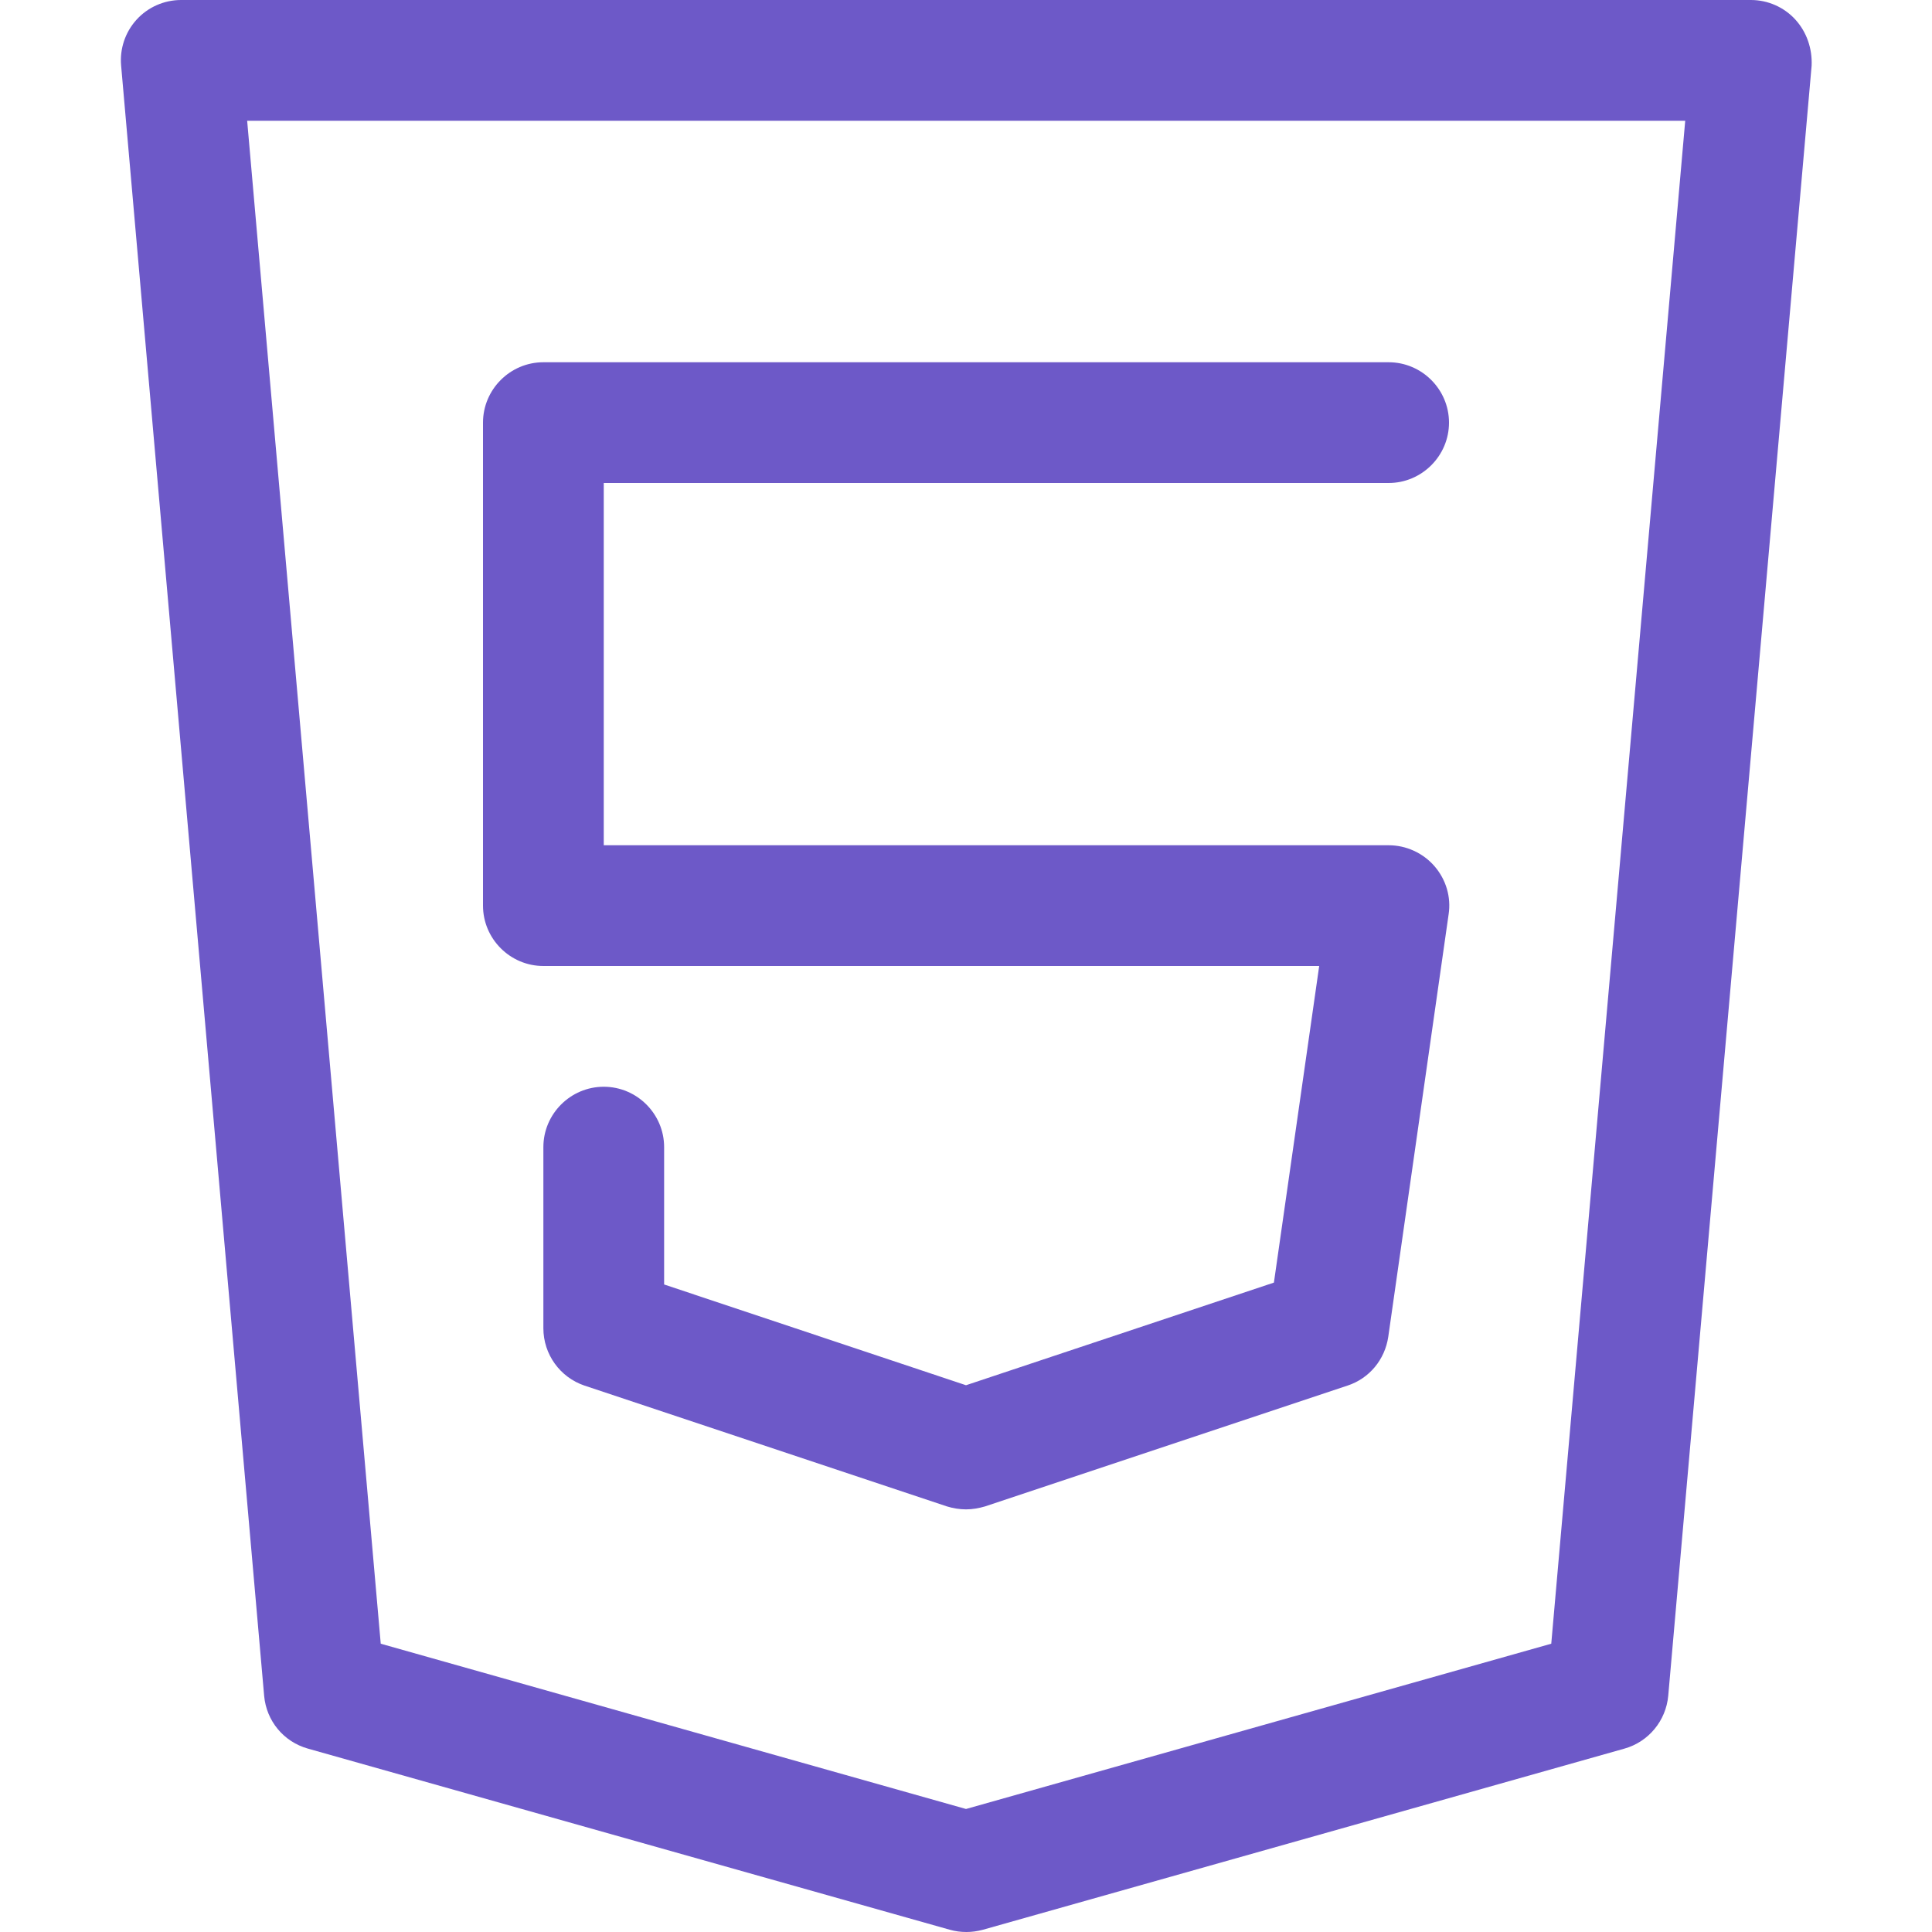
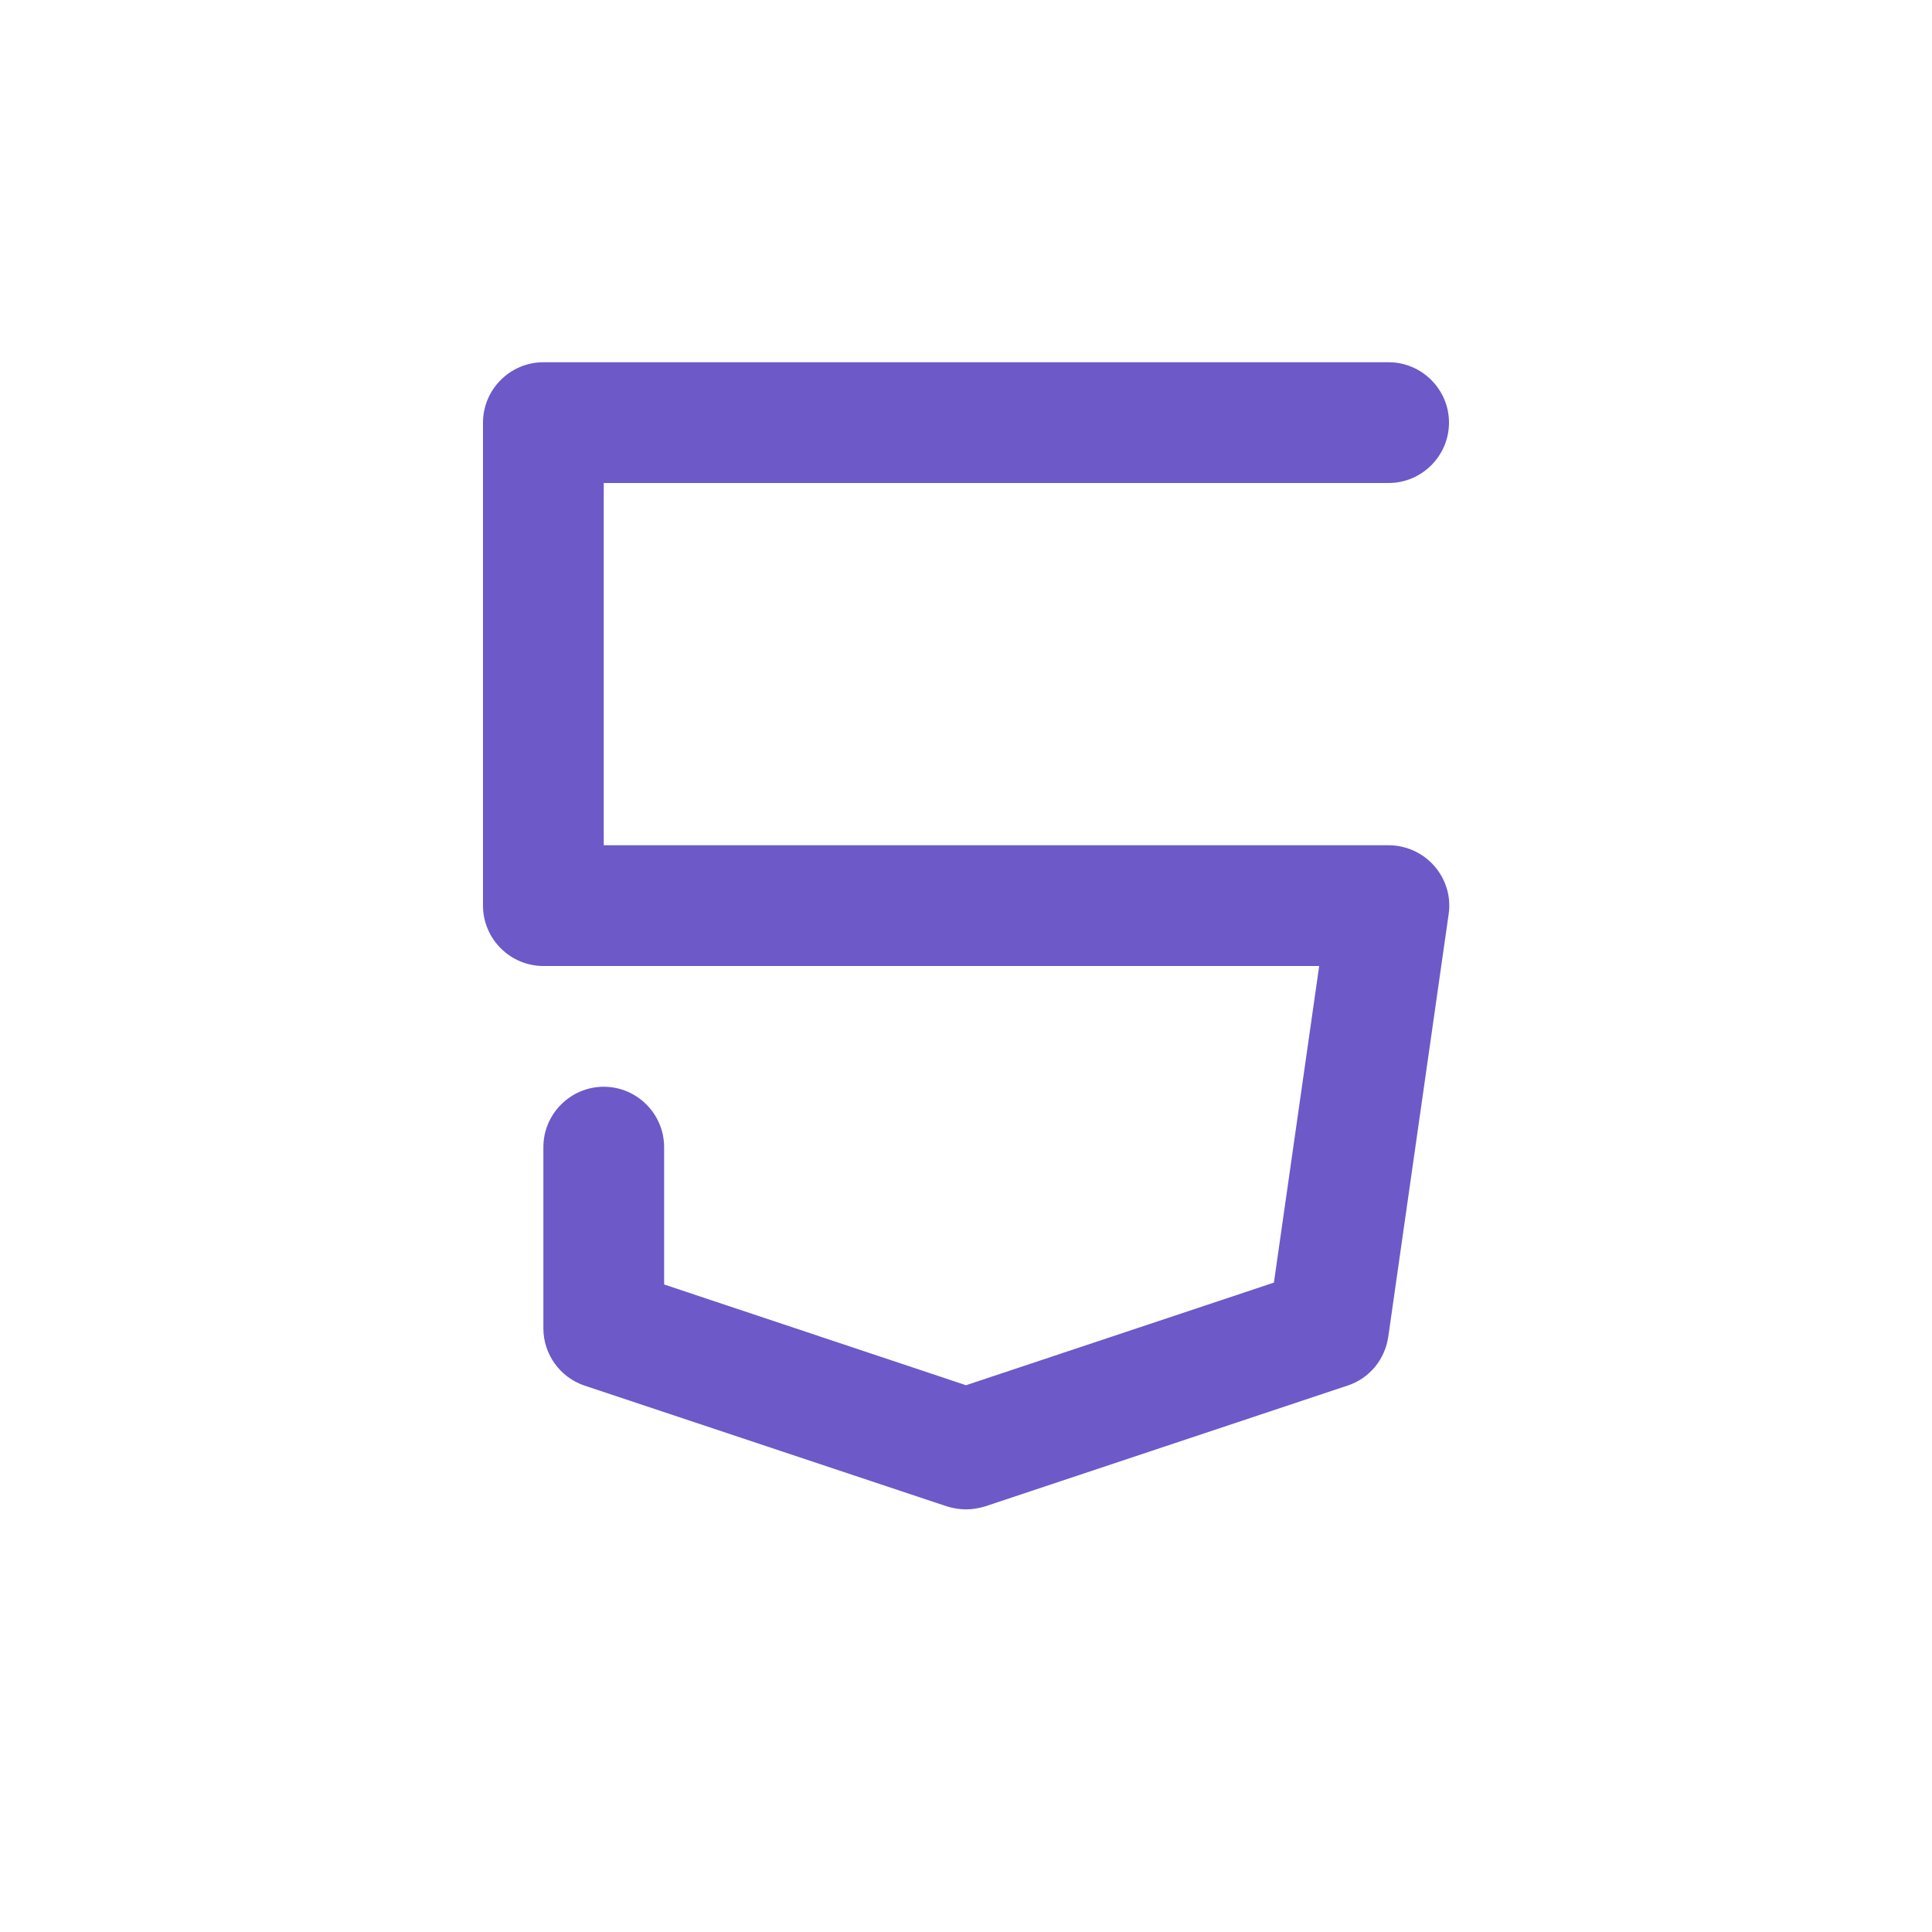
<svg xmlns="http://www.w3.org/2000/svg" version="1.1" id="Capa_1" x="0px" y="0px" viewBox="0 0 512 512" style="enable-background:new 0 0 512 512;" xml:space="preserve">
  <style type="text/css">
	.st0{fill:#6D59C8;}
</style>
  <g>
    <g>
-       <path class="st0" d="M475.8,5.2c-3-3.3-7.3-5.2-11.8-5.2H48c-4.5,0-8.8,1.9-11.8,5.2c-3,3.3-4.5,7.7-4.1,12.2l37.9,432    c0.6,6.7,5.2,12.2,11.6,14l170.1,48c1.4,0.4,2.9,0.6,4.4,0.6s2.9-0.2,4.4-0.6l170-48c6.4-1.8,11-7.4,11.6-14l38-432    C480.3,12.9,478.8,8.5,475.8,5.2z M411.1,435.6L256,479.4l-155.1-43.8L65.5,32h381.1L411.1,435.6z" />
-     </g>
+       </g>
  </g>
  <g>
    <g>
      <path class="st0" d="M368,224H160v-96h208c8.8,0,16-7.2,16-16s-7.2-16-16-16H144c-8.8,0-16,7.2-16,16v128c0,8.8,7.2,16,16,16    h205.6l-12,83.9L256,367.1l-80-26.7V304c0-8.8-7.2-16-16-16s-16,7.2-16,16v48c0,6.9,4.4,13,10.9,15.2l96,32    c1.6,0.5,3.4,0.8,5.1,0.8c1.7,0,3.4-0.3,5.1-0.8l96-32c5.8-1.9,9.9-6.9,10.8-12.9l16-112c0.7-4.6-0.7-9.2-3.7-12.7    C377.1,226,372.6,224,368,224z" />
    </g>
  </g>
</svg>